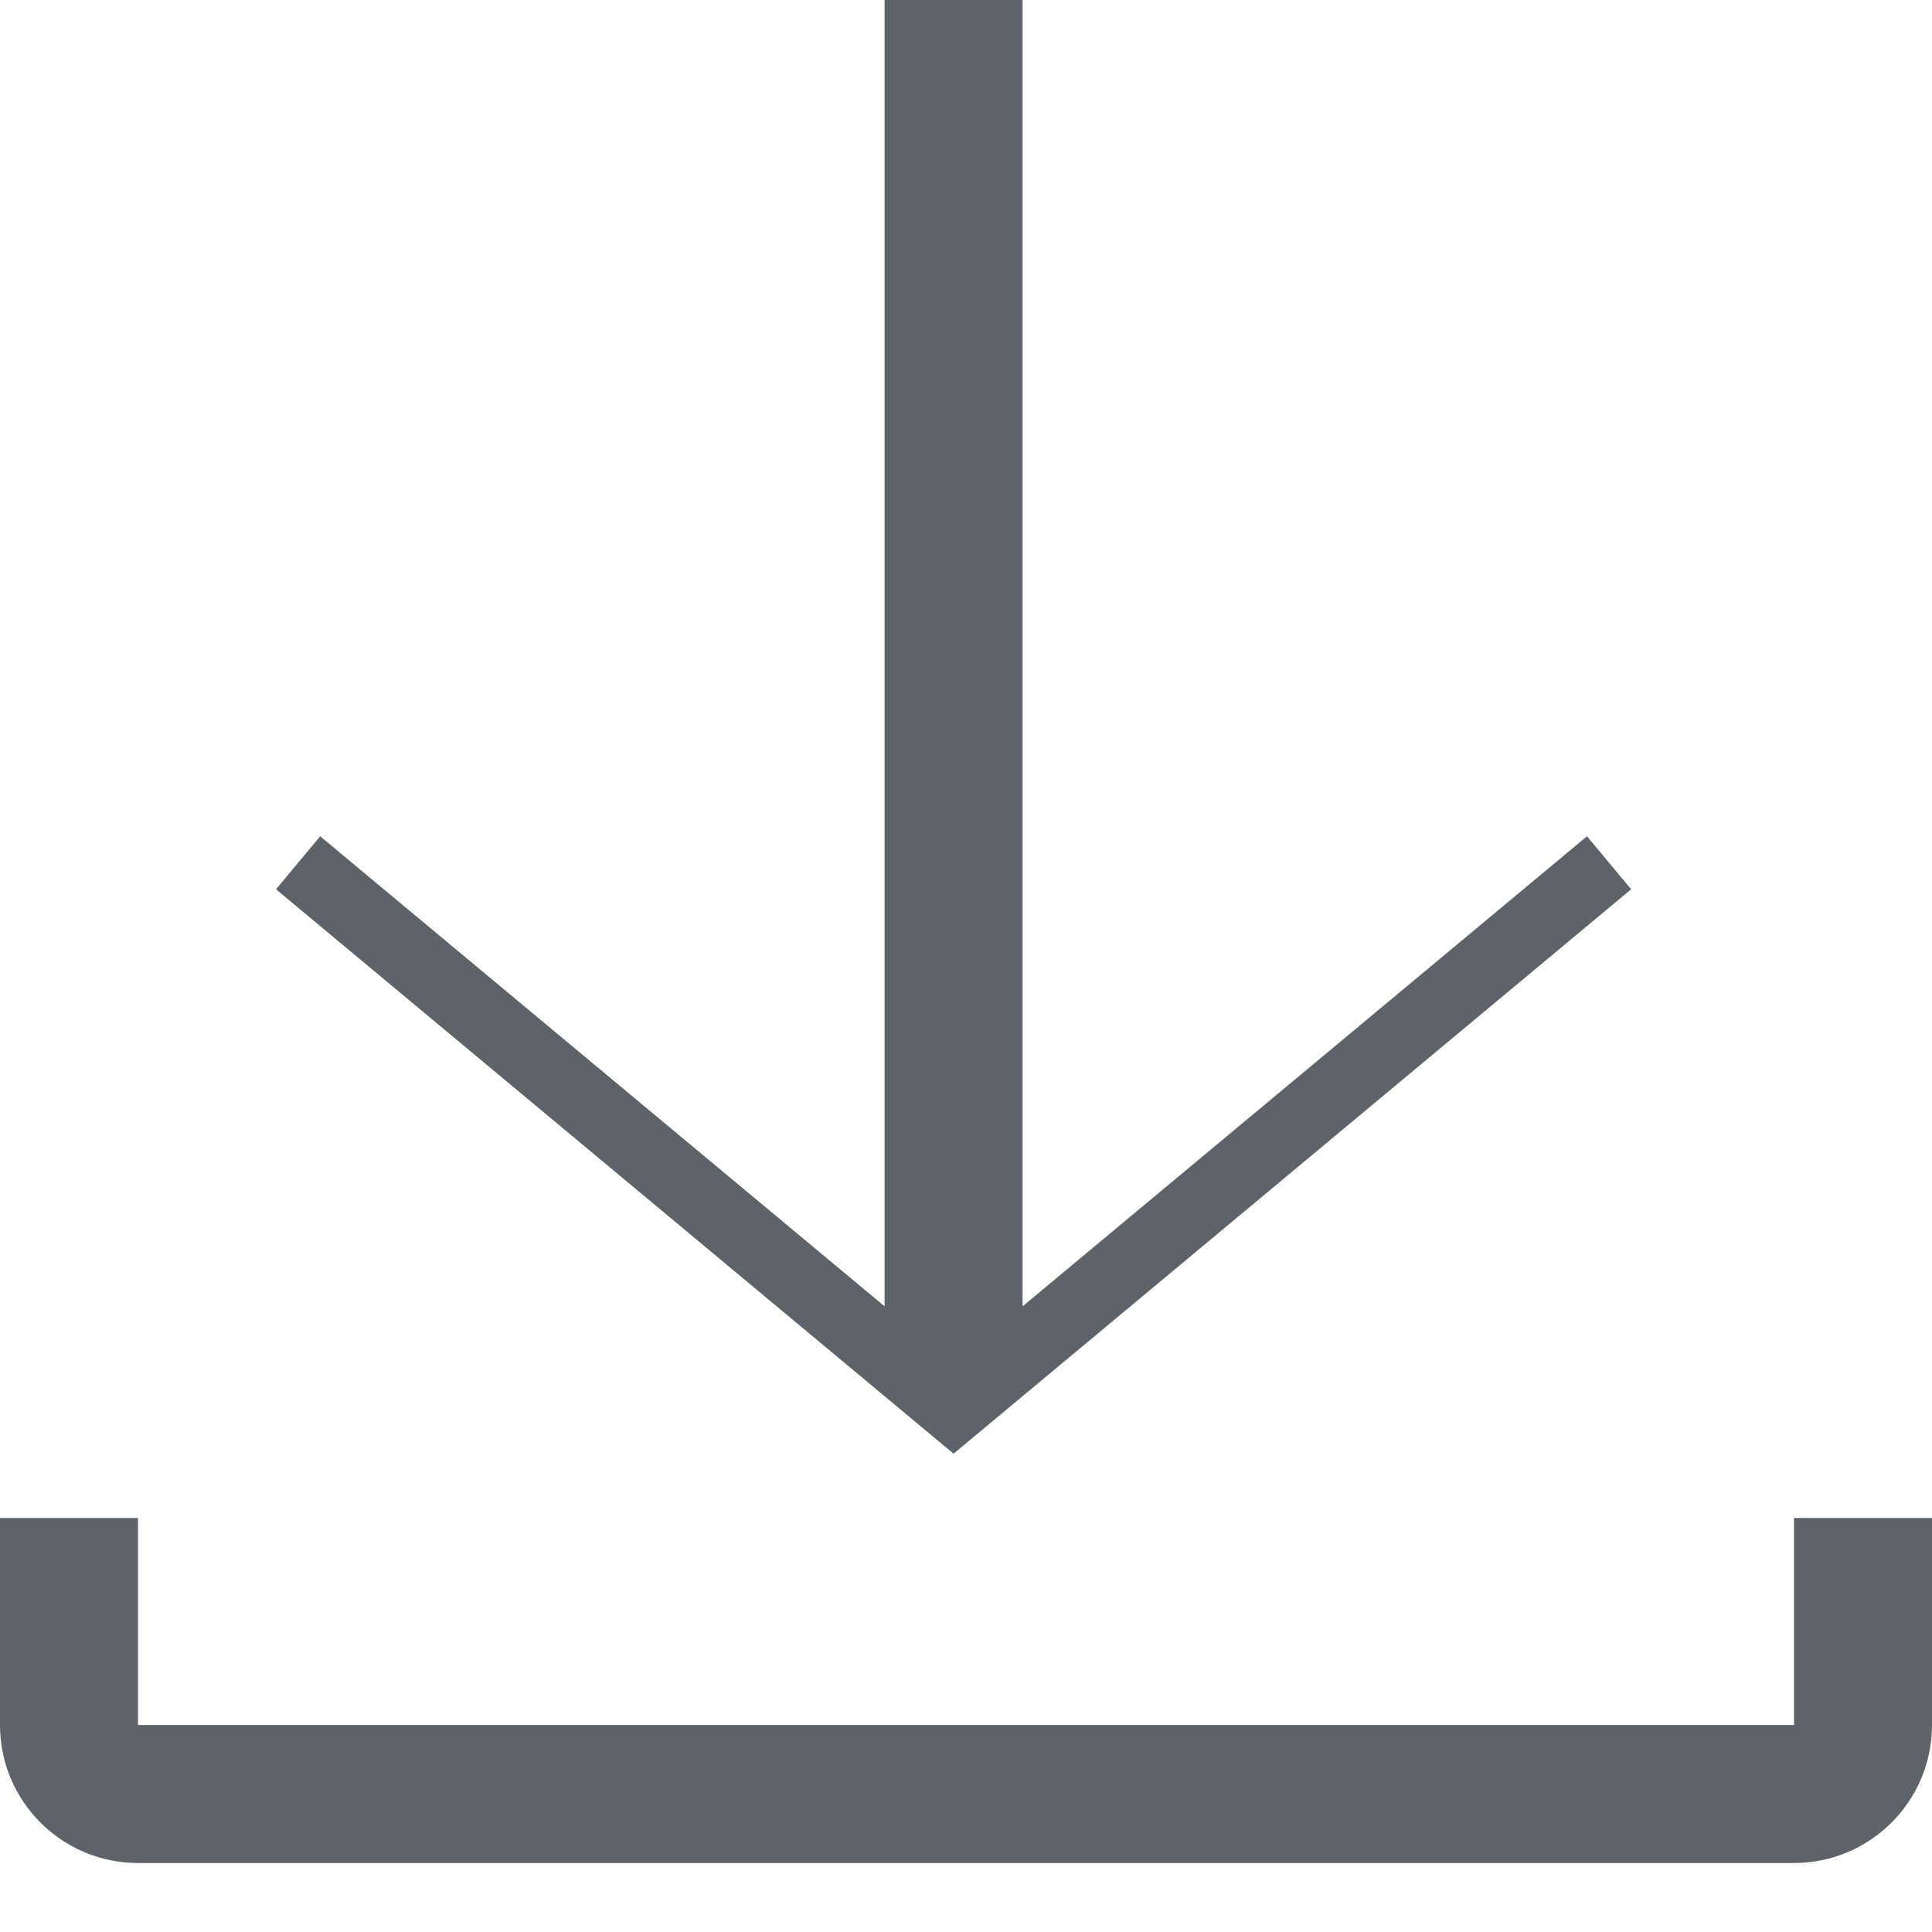
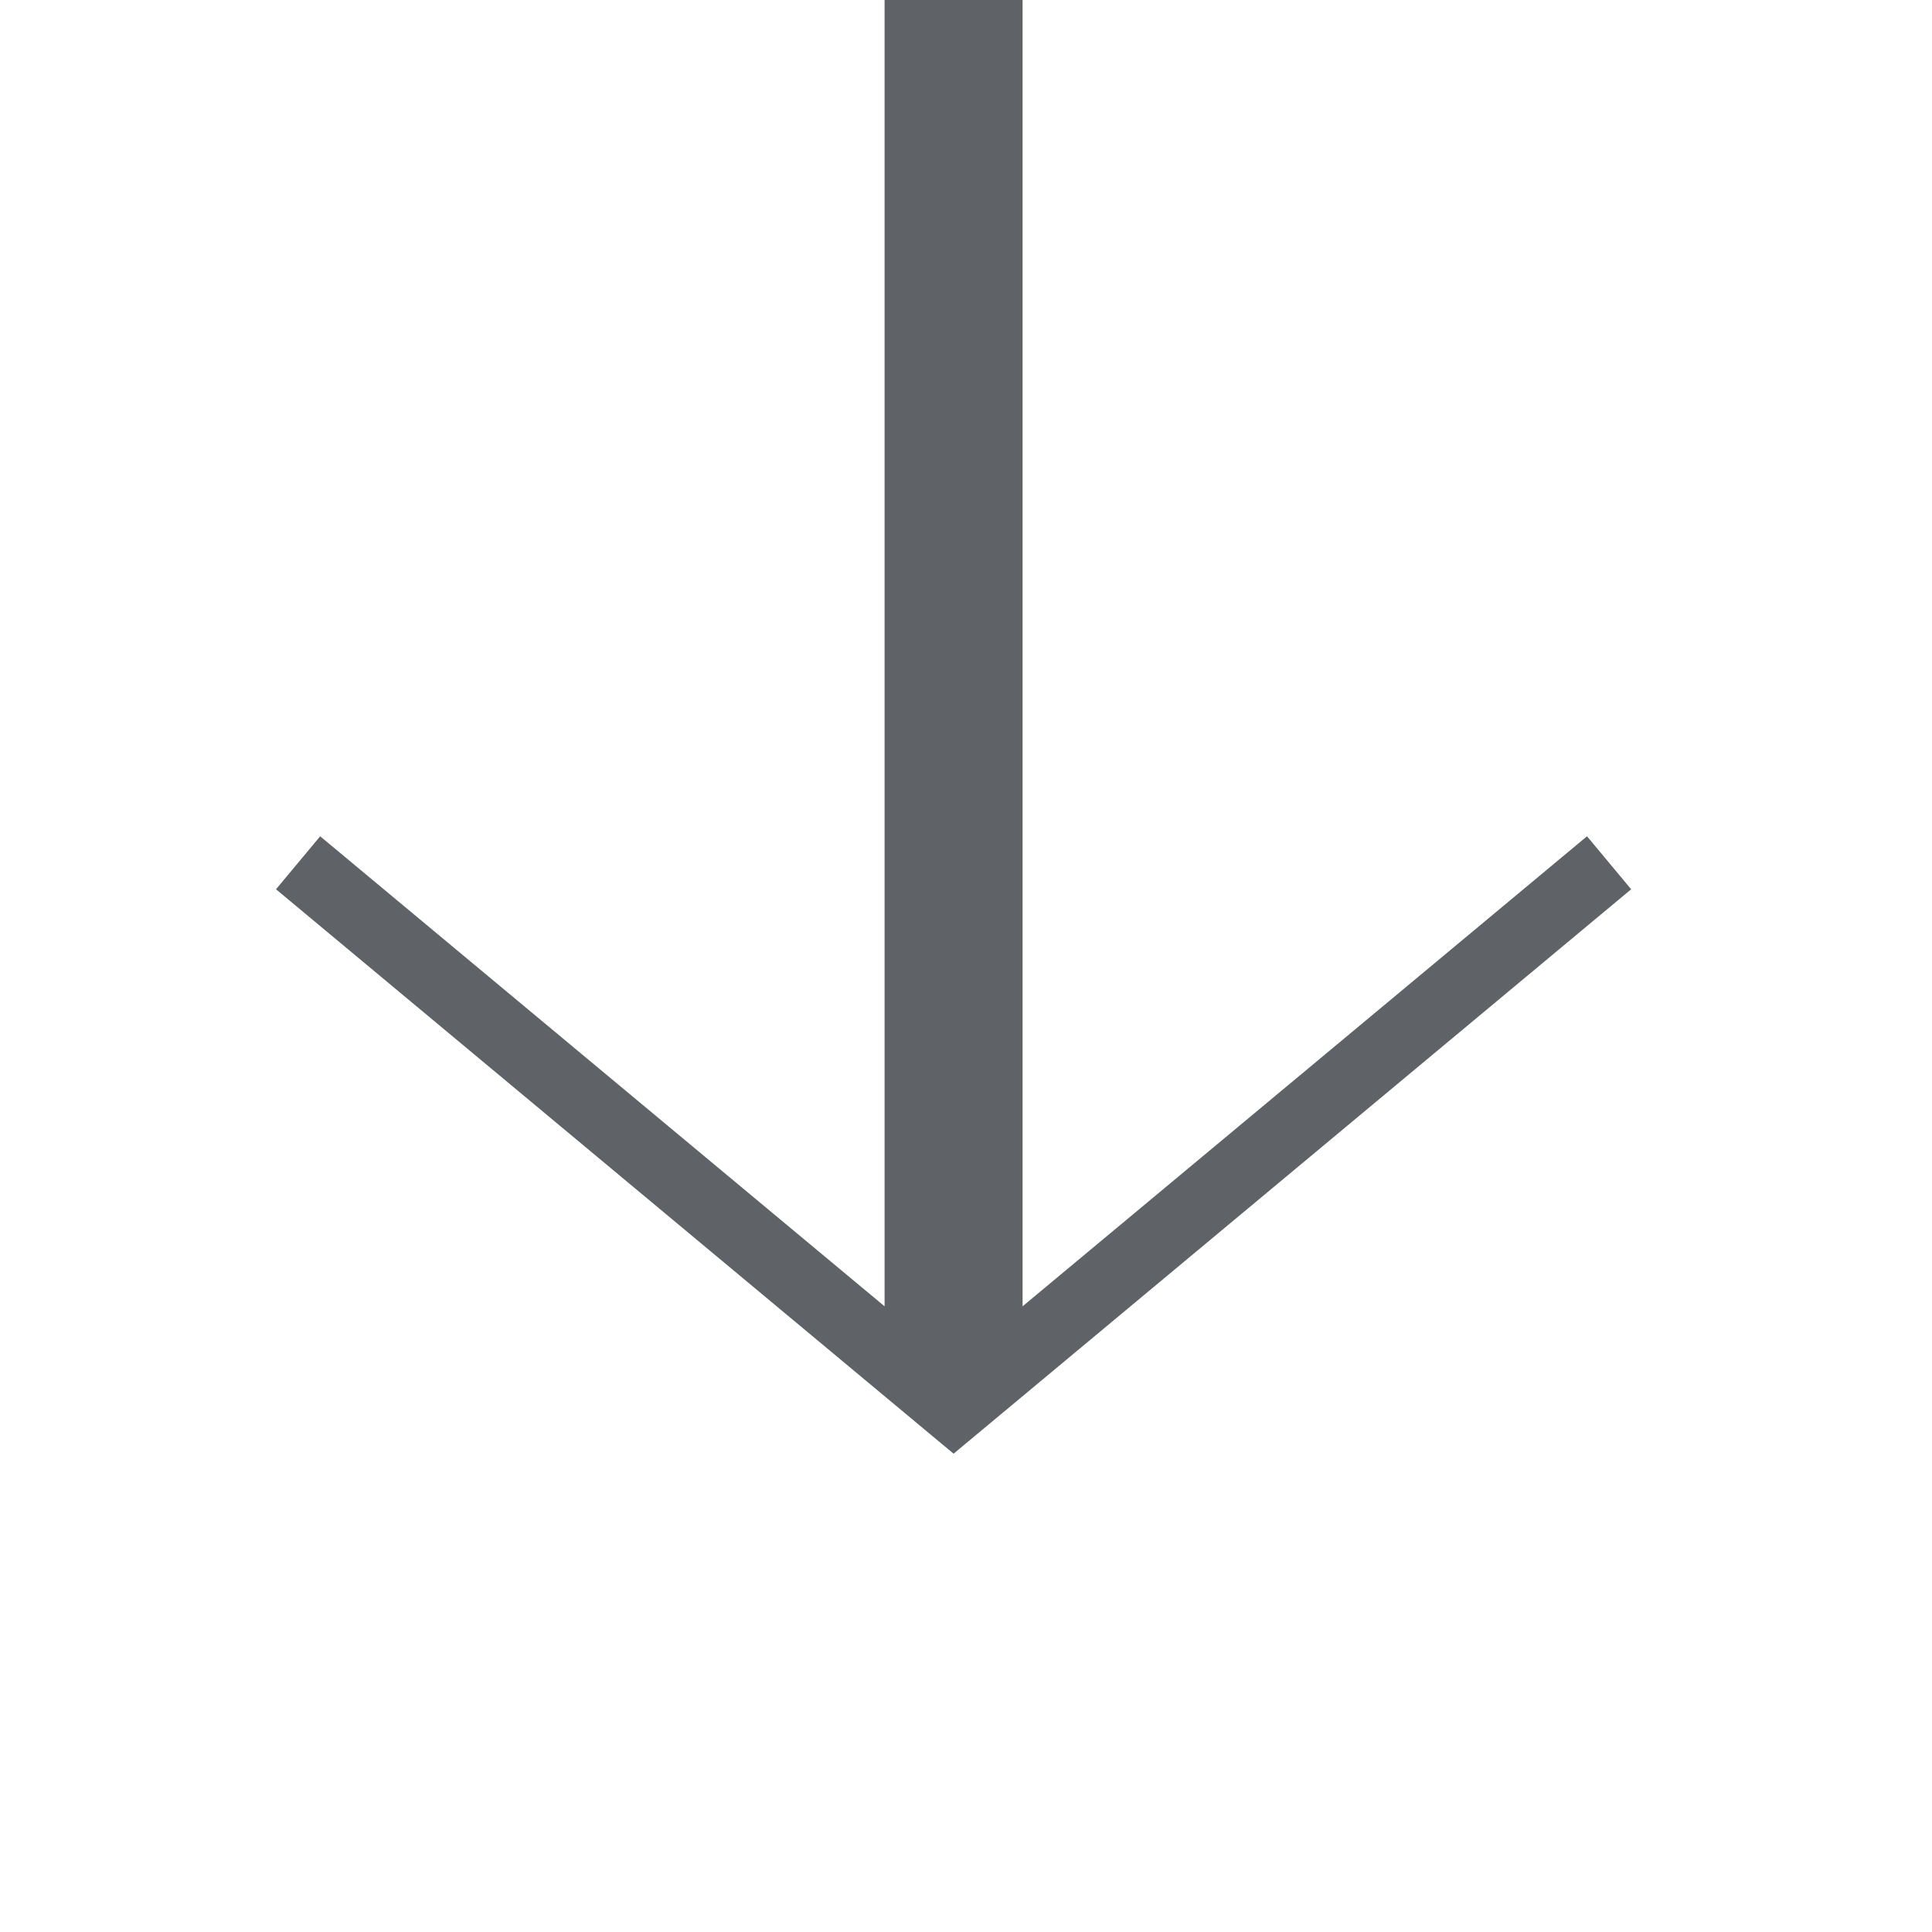
<svg xmlns="http://www.w3.org/2000/svg" width="14" height="14" viewBox="0 0 14 14" fill="none">
  <path fill-rule="evenodd" clip-rule="evenodd" d="M6.41 9.466V0H7.41V9.466L11.5 6.06L11.82 6.444L6.91 10.534L4.455 8.489L2 6.444L2.32 6.06L6.41 9.466Z" fill="#5F6367" />
-   <path fill-rule="evenodd" clip-rule="evenodd" d="M1 12.5V11H0V12.5C0 13.052 0.448 13.5 1 13.5H13C13.552 13.5 14 13.052 14 12.5V11H13V12.5H1Z" fill="#5F6367" />
</svg>